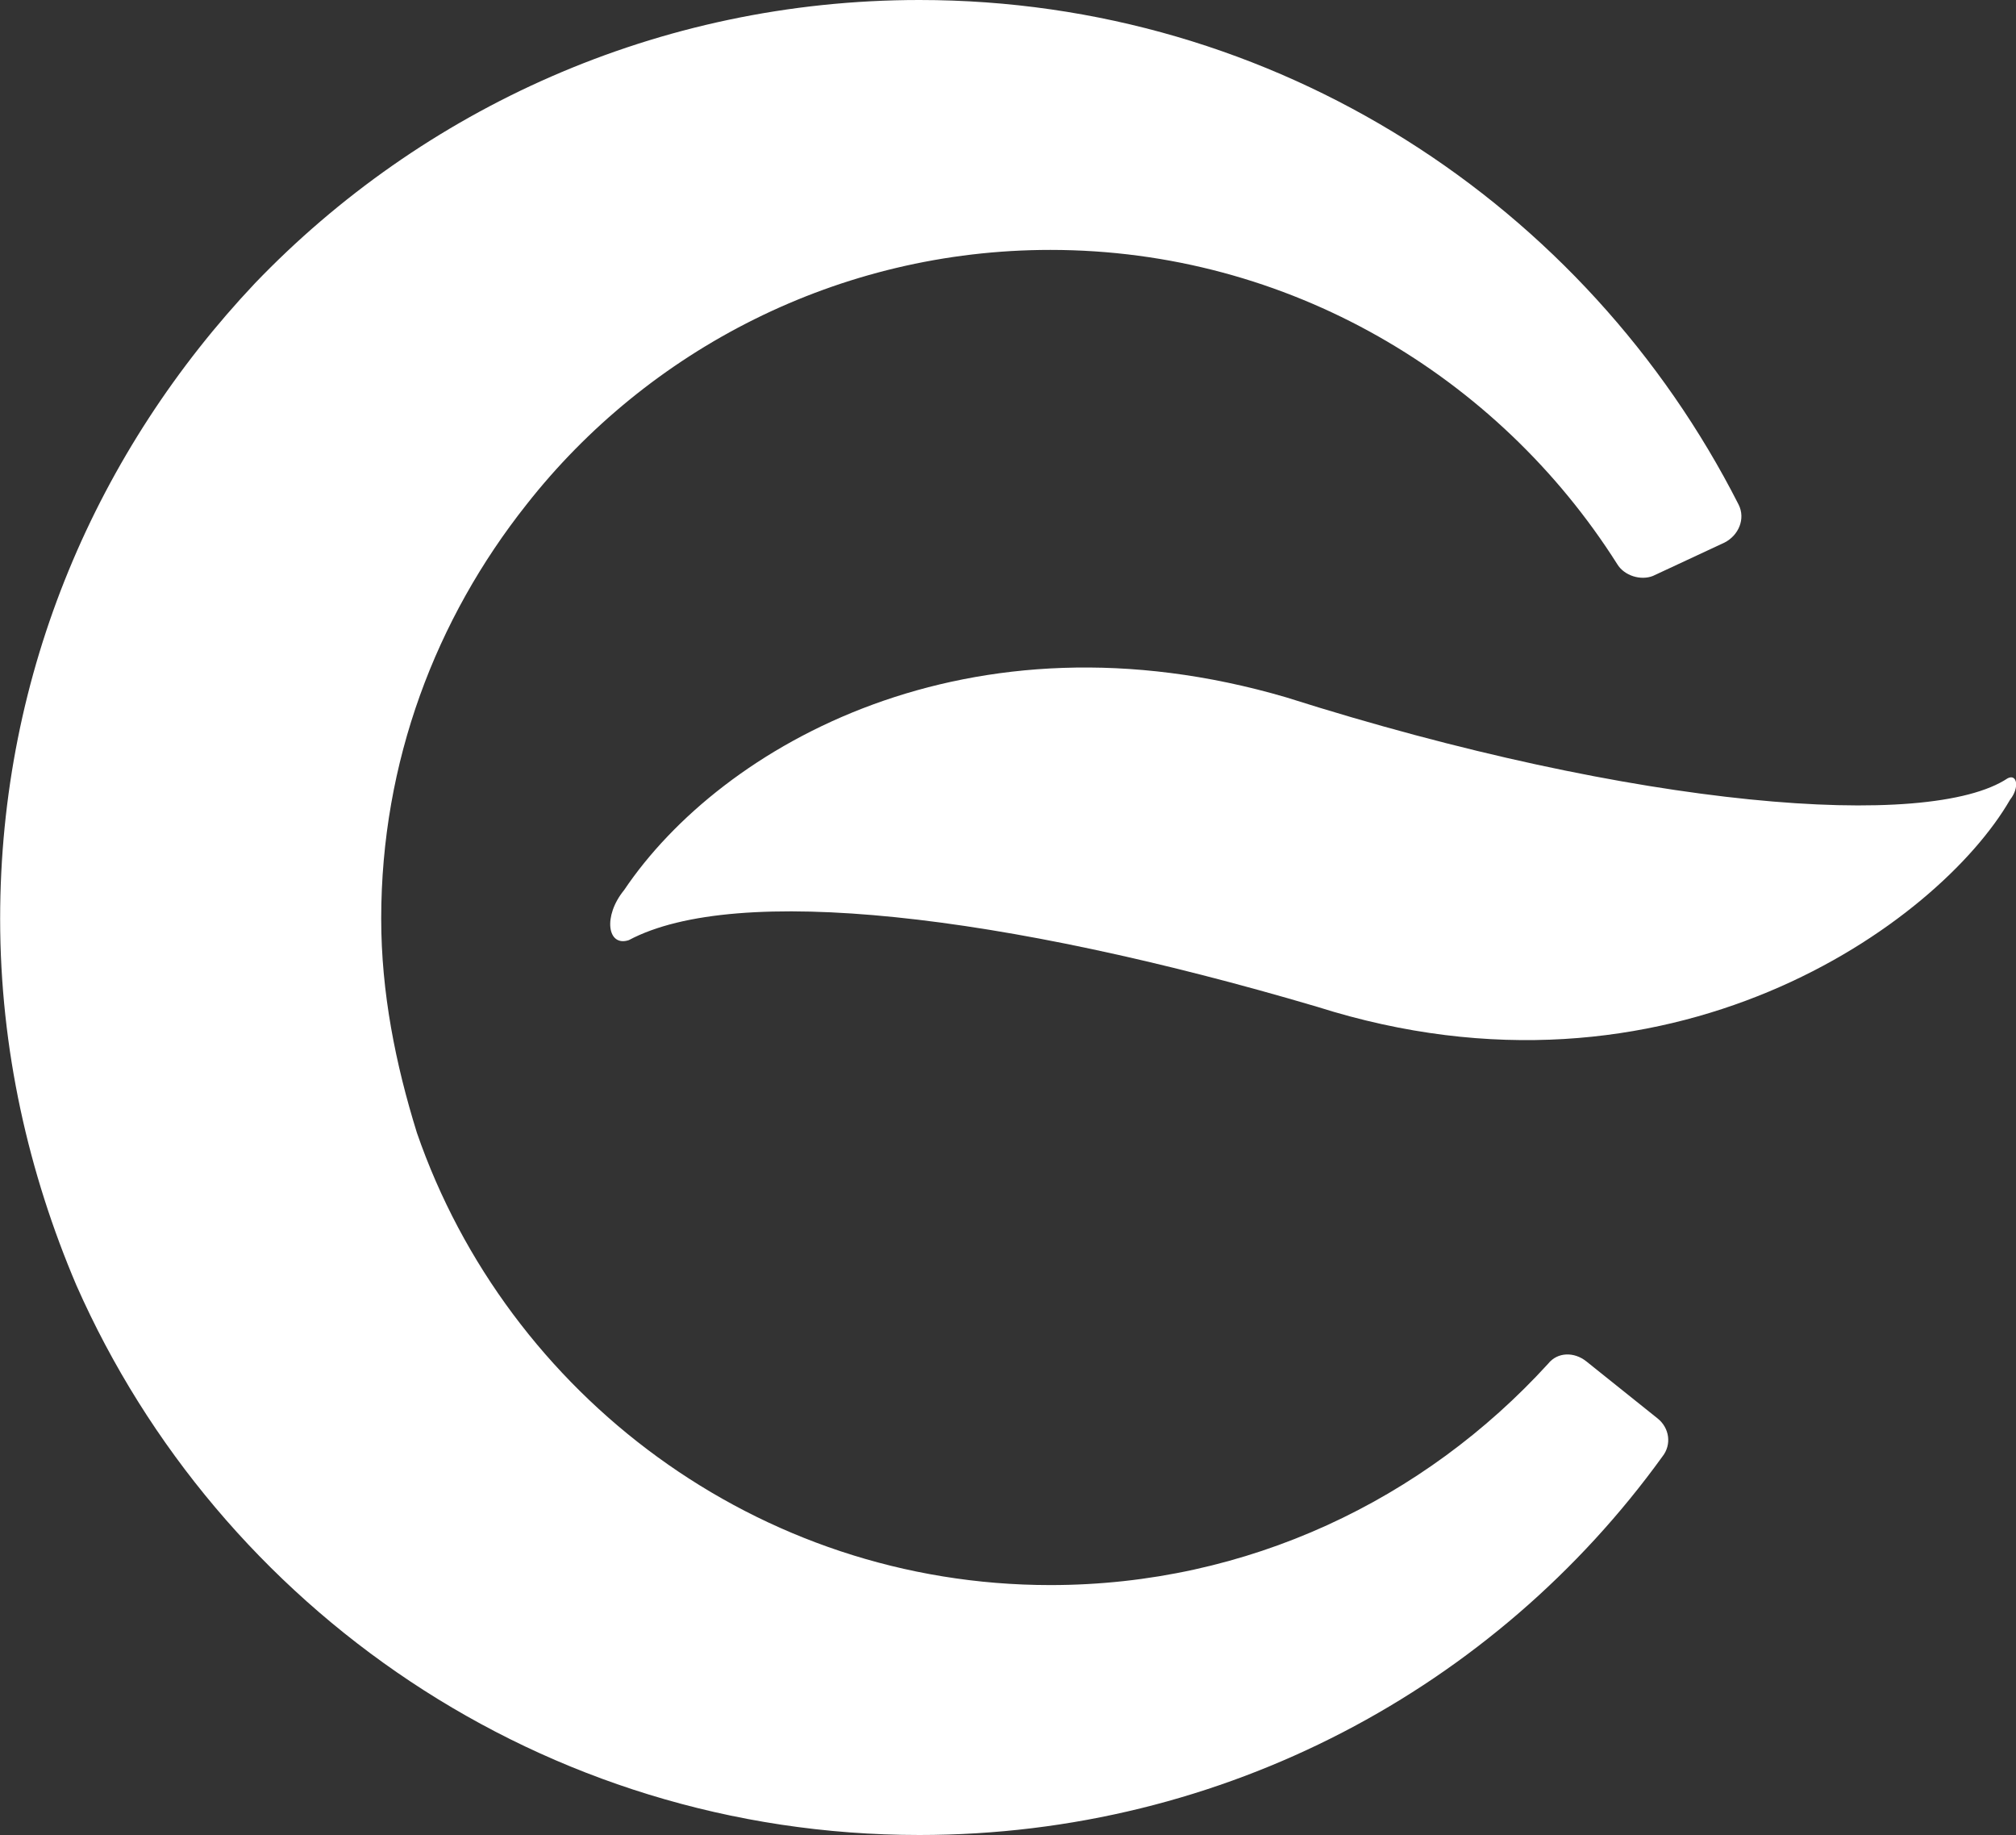
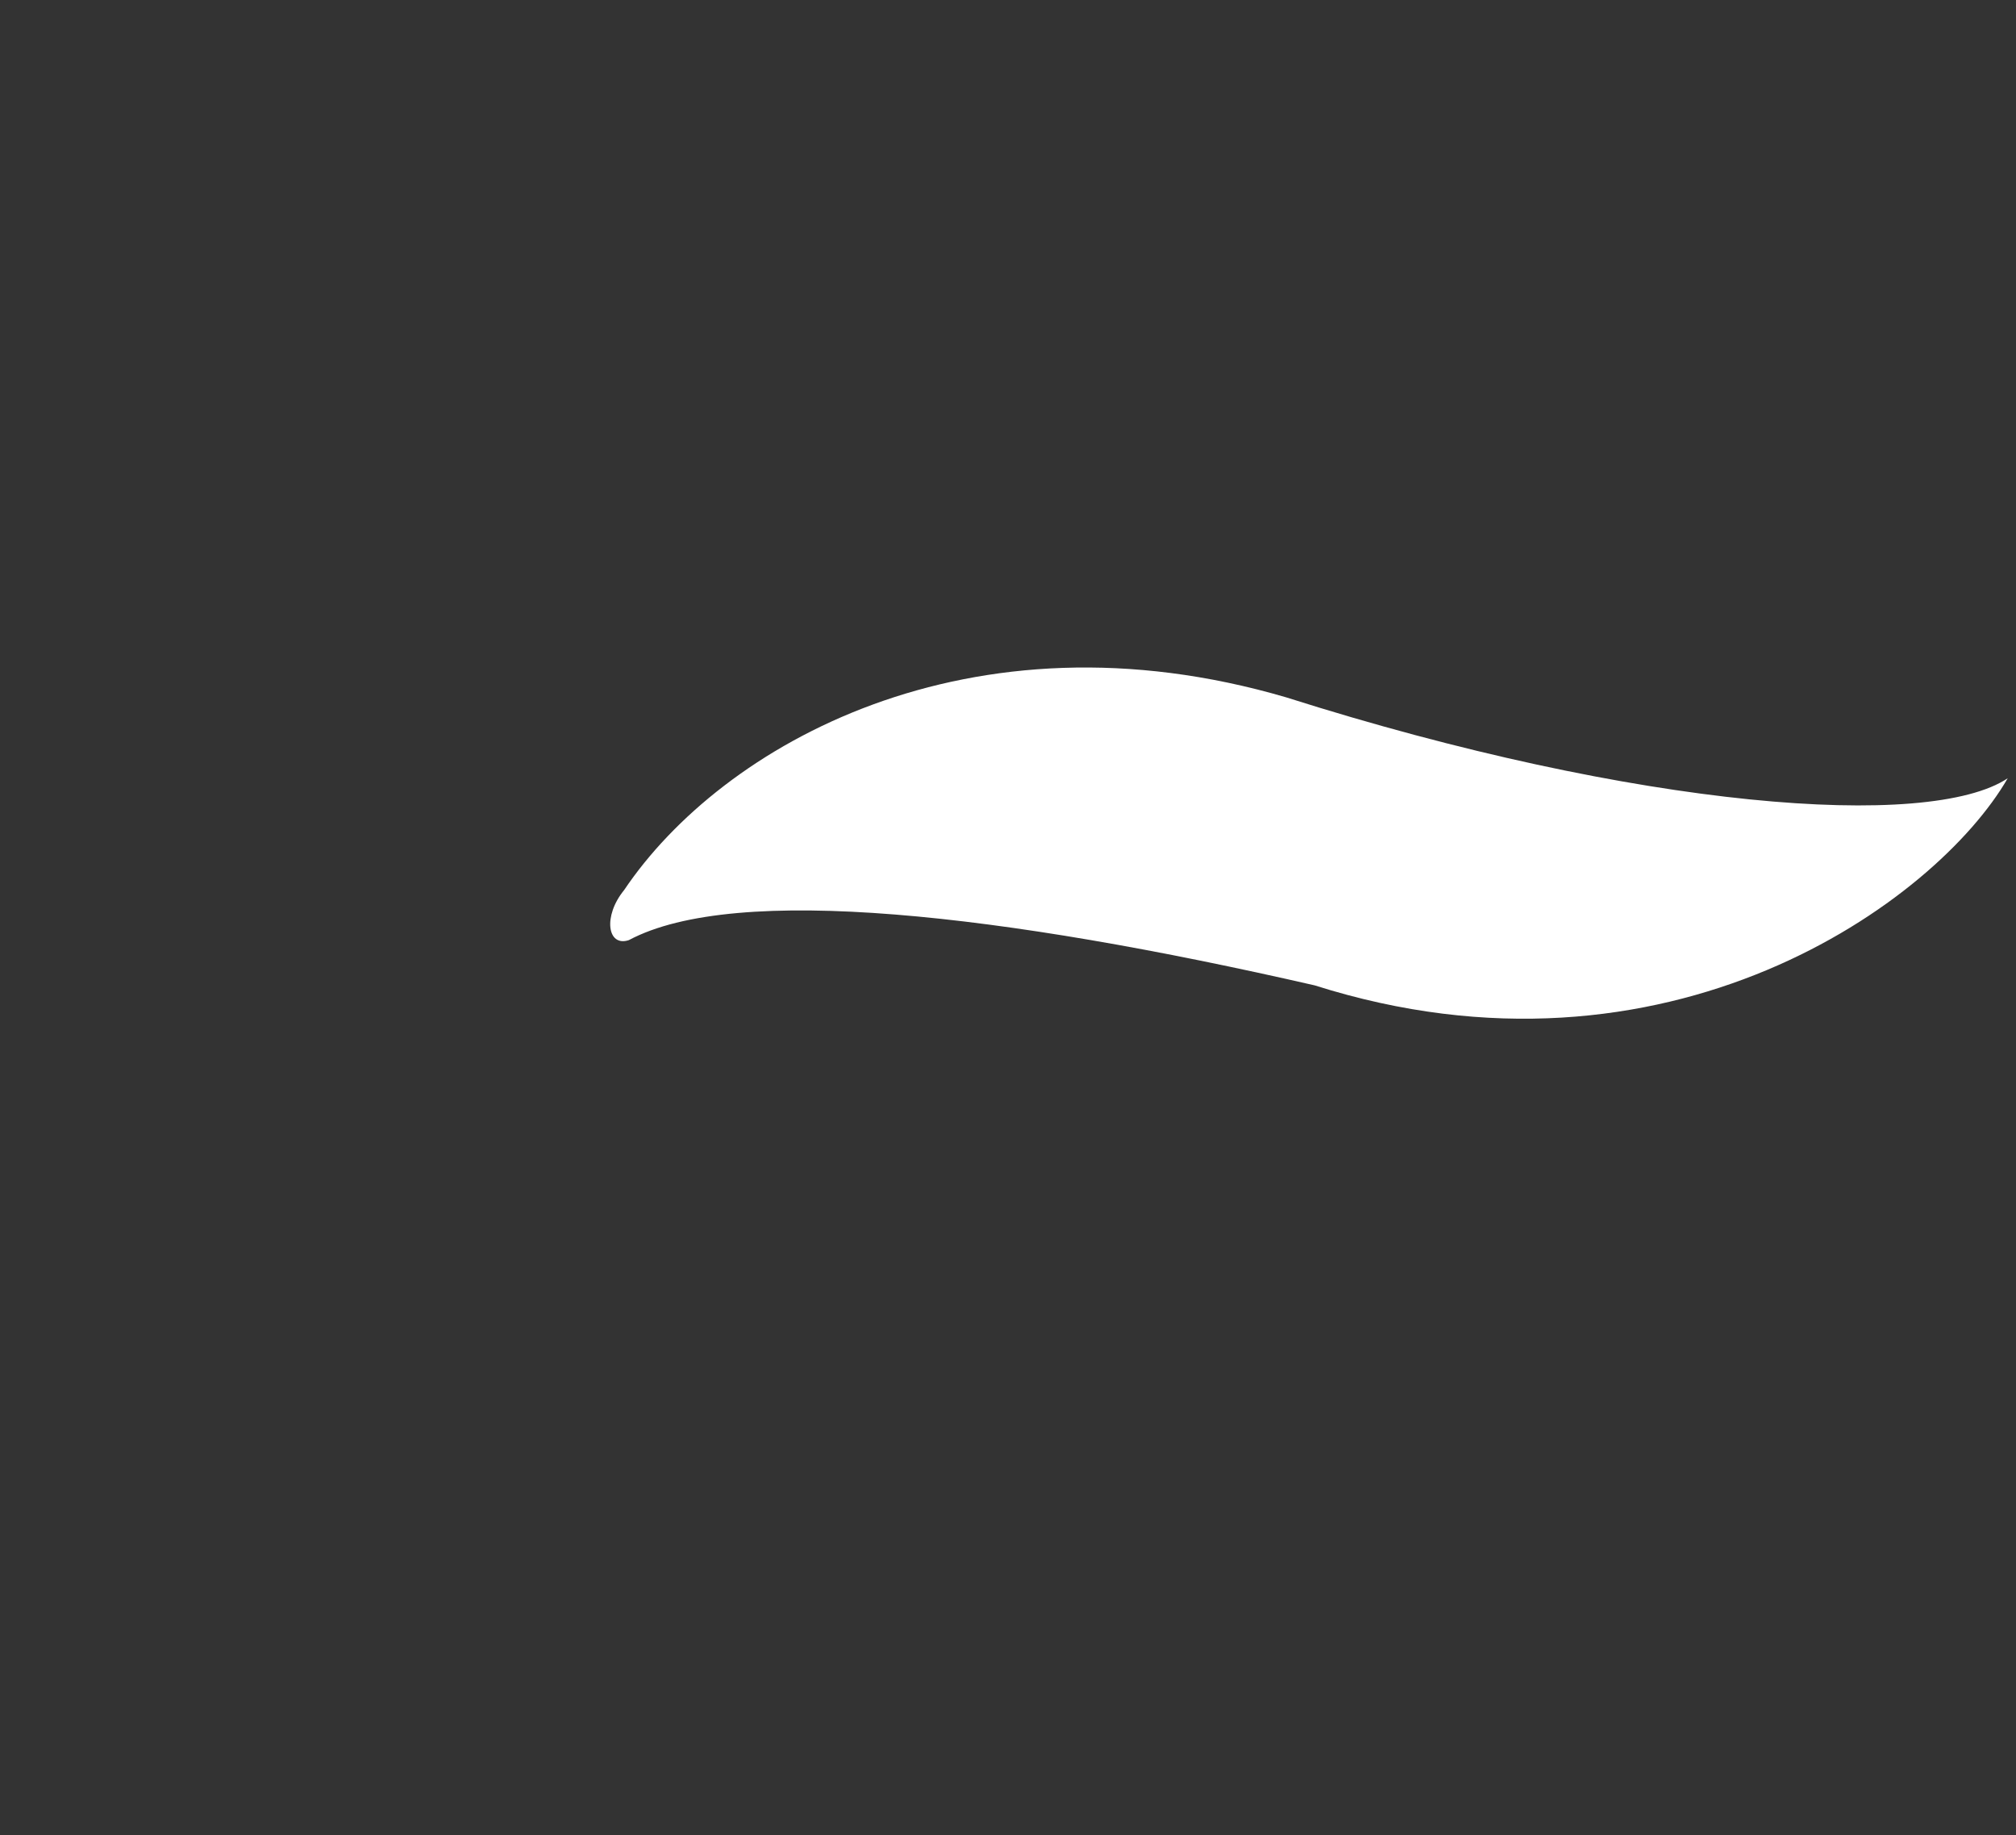
<svg xmlns="http://www.w3.org/2000/svg" version="1.1" id="Capa_1" x="0px" y="0px" width="100px" height="91px" viewBox="0 0 100 91" enable-background="new 0 0 100 91" xml:space="preserve">
  <rect x="0" y="0" width="100" height="91" fill="#333333" stroke="none" />
  <g>
-     <path fill="#FFFFFF" d="M31.193,46.622c-1.062,0.354-1.298-1.181-0.236-2.48c4.845-7.199,17.129-14.163,32.84-9.56   c17.482,5.548,31.894,6.609,35.792,4.013c0.472-0.236,0.59,0.472,0.118,1.061c-3.545,6.138-16.893,15.818-34.376,10.271   C49.74,45.323,36.51,43.788,31.193,46.622L31.193,46.622z" />
-     <path fill="#FFFFFF" d="M86.24,25.023C78.684,10.151,63.324,0,45.605,0C32.611,0,20.917,5.43,12.648,14.046   C4.853,22.307,0.007,33.283,0.007,45.559c0,6.492,1.418,12.627,3.781,18.177C10.875,79.785,26.942,91,45.605,91   c15.119,0,28.585-7.319,36.854-18.766c0.472-0.593,0.354-1.419-0.236-1.891l-3.54-2.834c-0.595-0.472-1.421-0.472-1.893,0.122   c-6.141,6.726-14.883,10.975-24.69,10.975c-14.528,0-26.931-9.441-31.419-22.425c-1.064-3.424-1.772-6.965-1.772-10.623   c0-7.791,2.717-14.872,7.206-20.536c6.025-7.673,15.475-12.629,25.986-12.629c11.814,0,22.212,6.256,28.117,15.58   c0.354,0.589,1.18,0.825,1.771,0.589l3.544-1.651C86.24,26.556,86.595,25.73,86.24,25.023L86.24,25.023z" />
+     <path fill="#FFFFFF" d="M31.193,46.622c-1.062,0.354-1.298-1.181-0.236-2.48c4.845-7.199,17.129-14.163,32.84-9.56   c17.482,5.548,31.894,6.609,35.792,4.013c-3.545,6.138-16.893,15.818-34.376,10.271   C49.74,45.323,36.51,43.788,31.193,46.622L31.193,46.622z" />
  </g>
</svg>